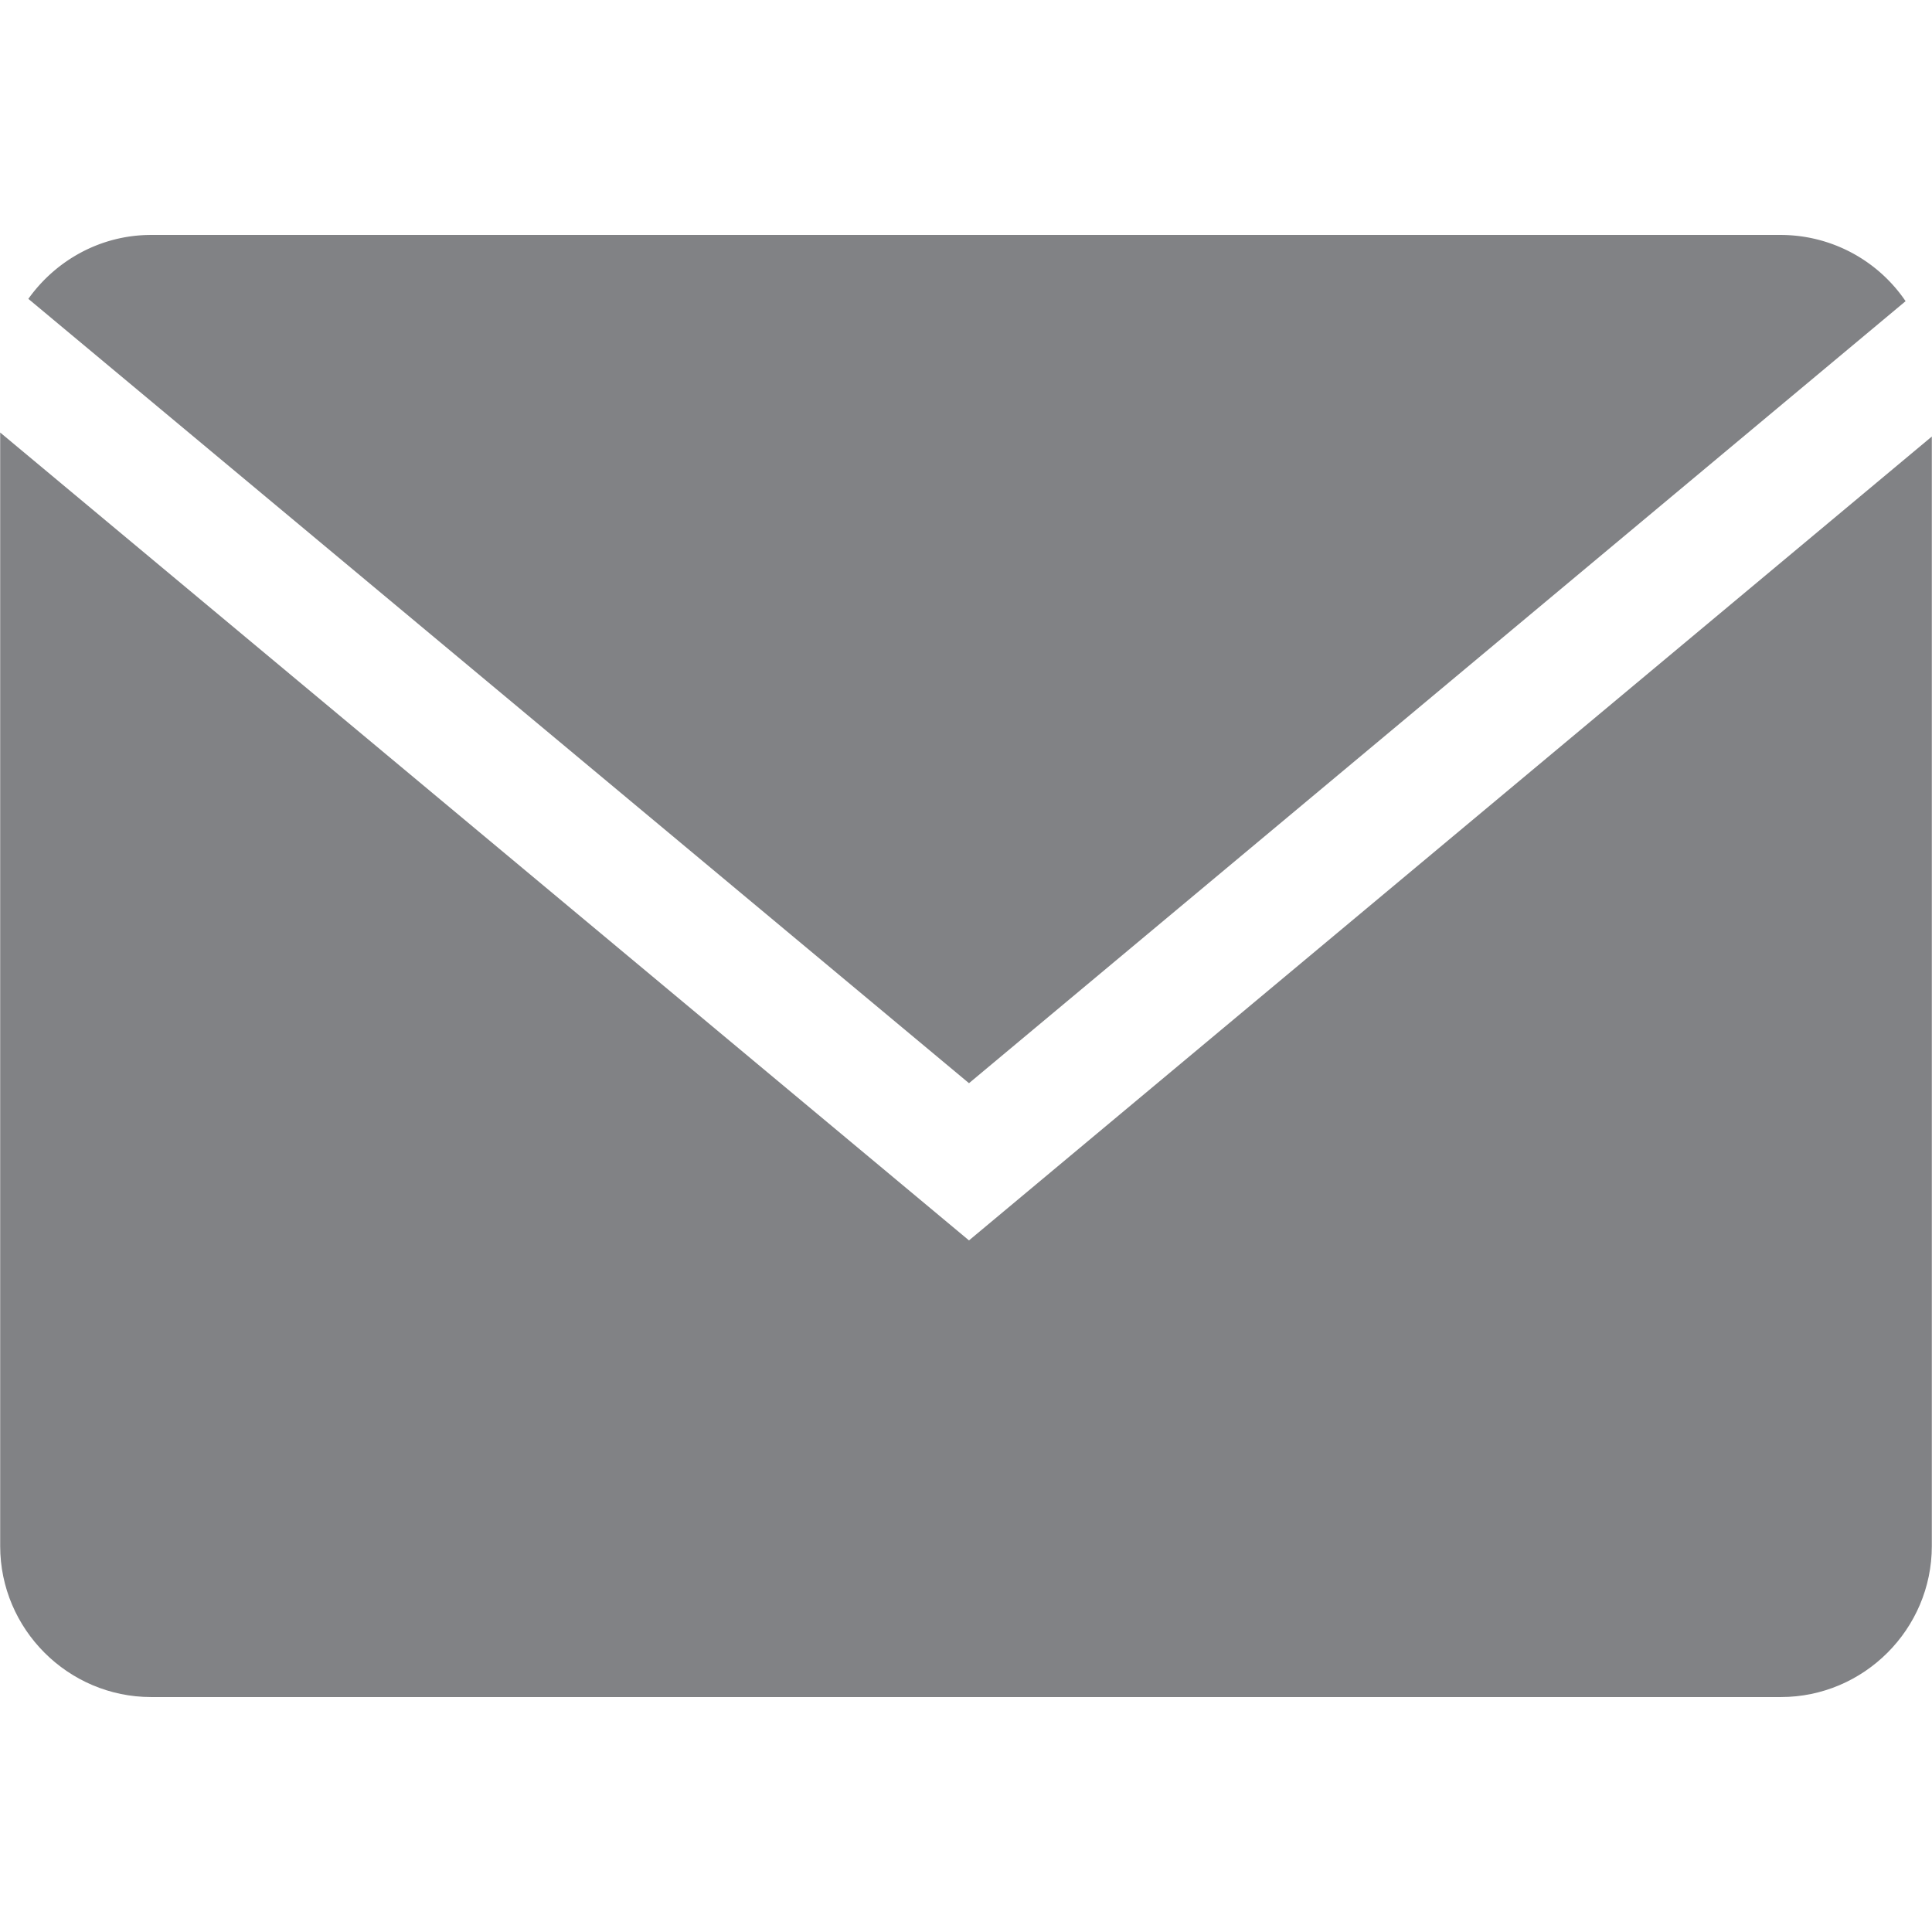
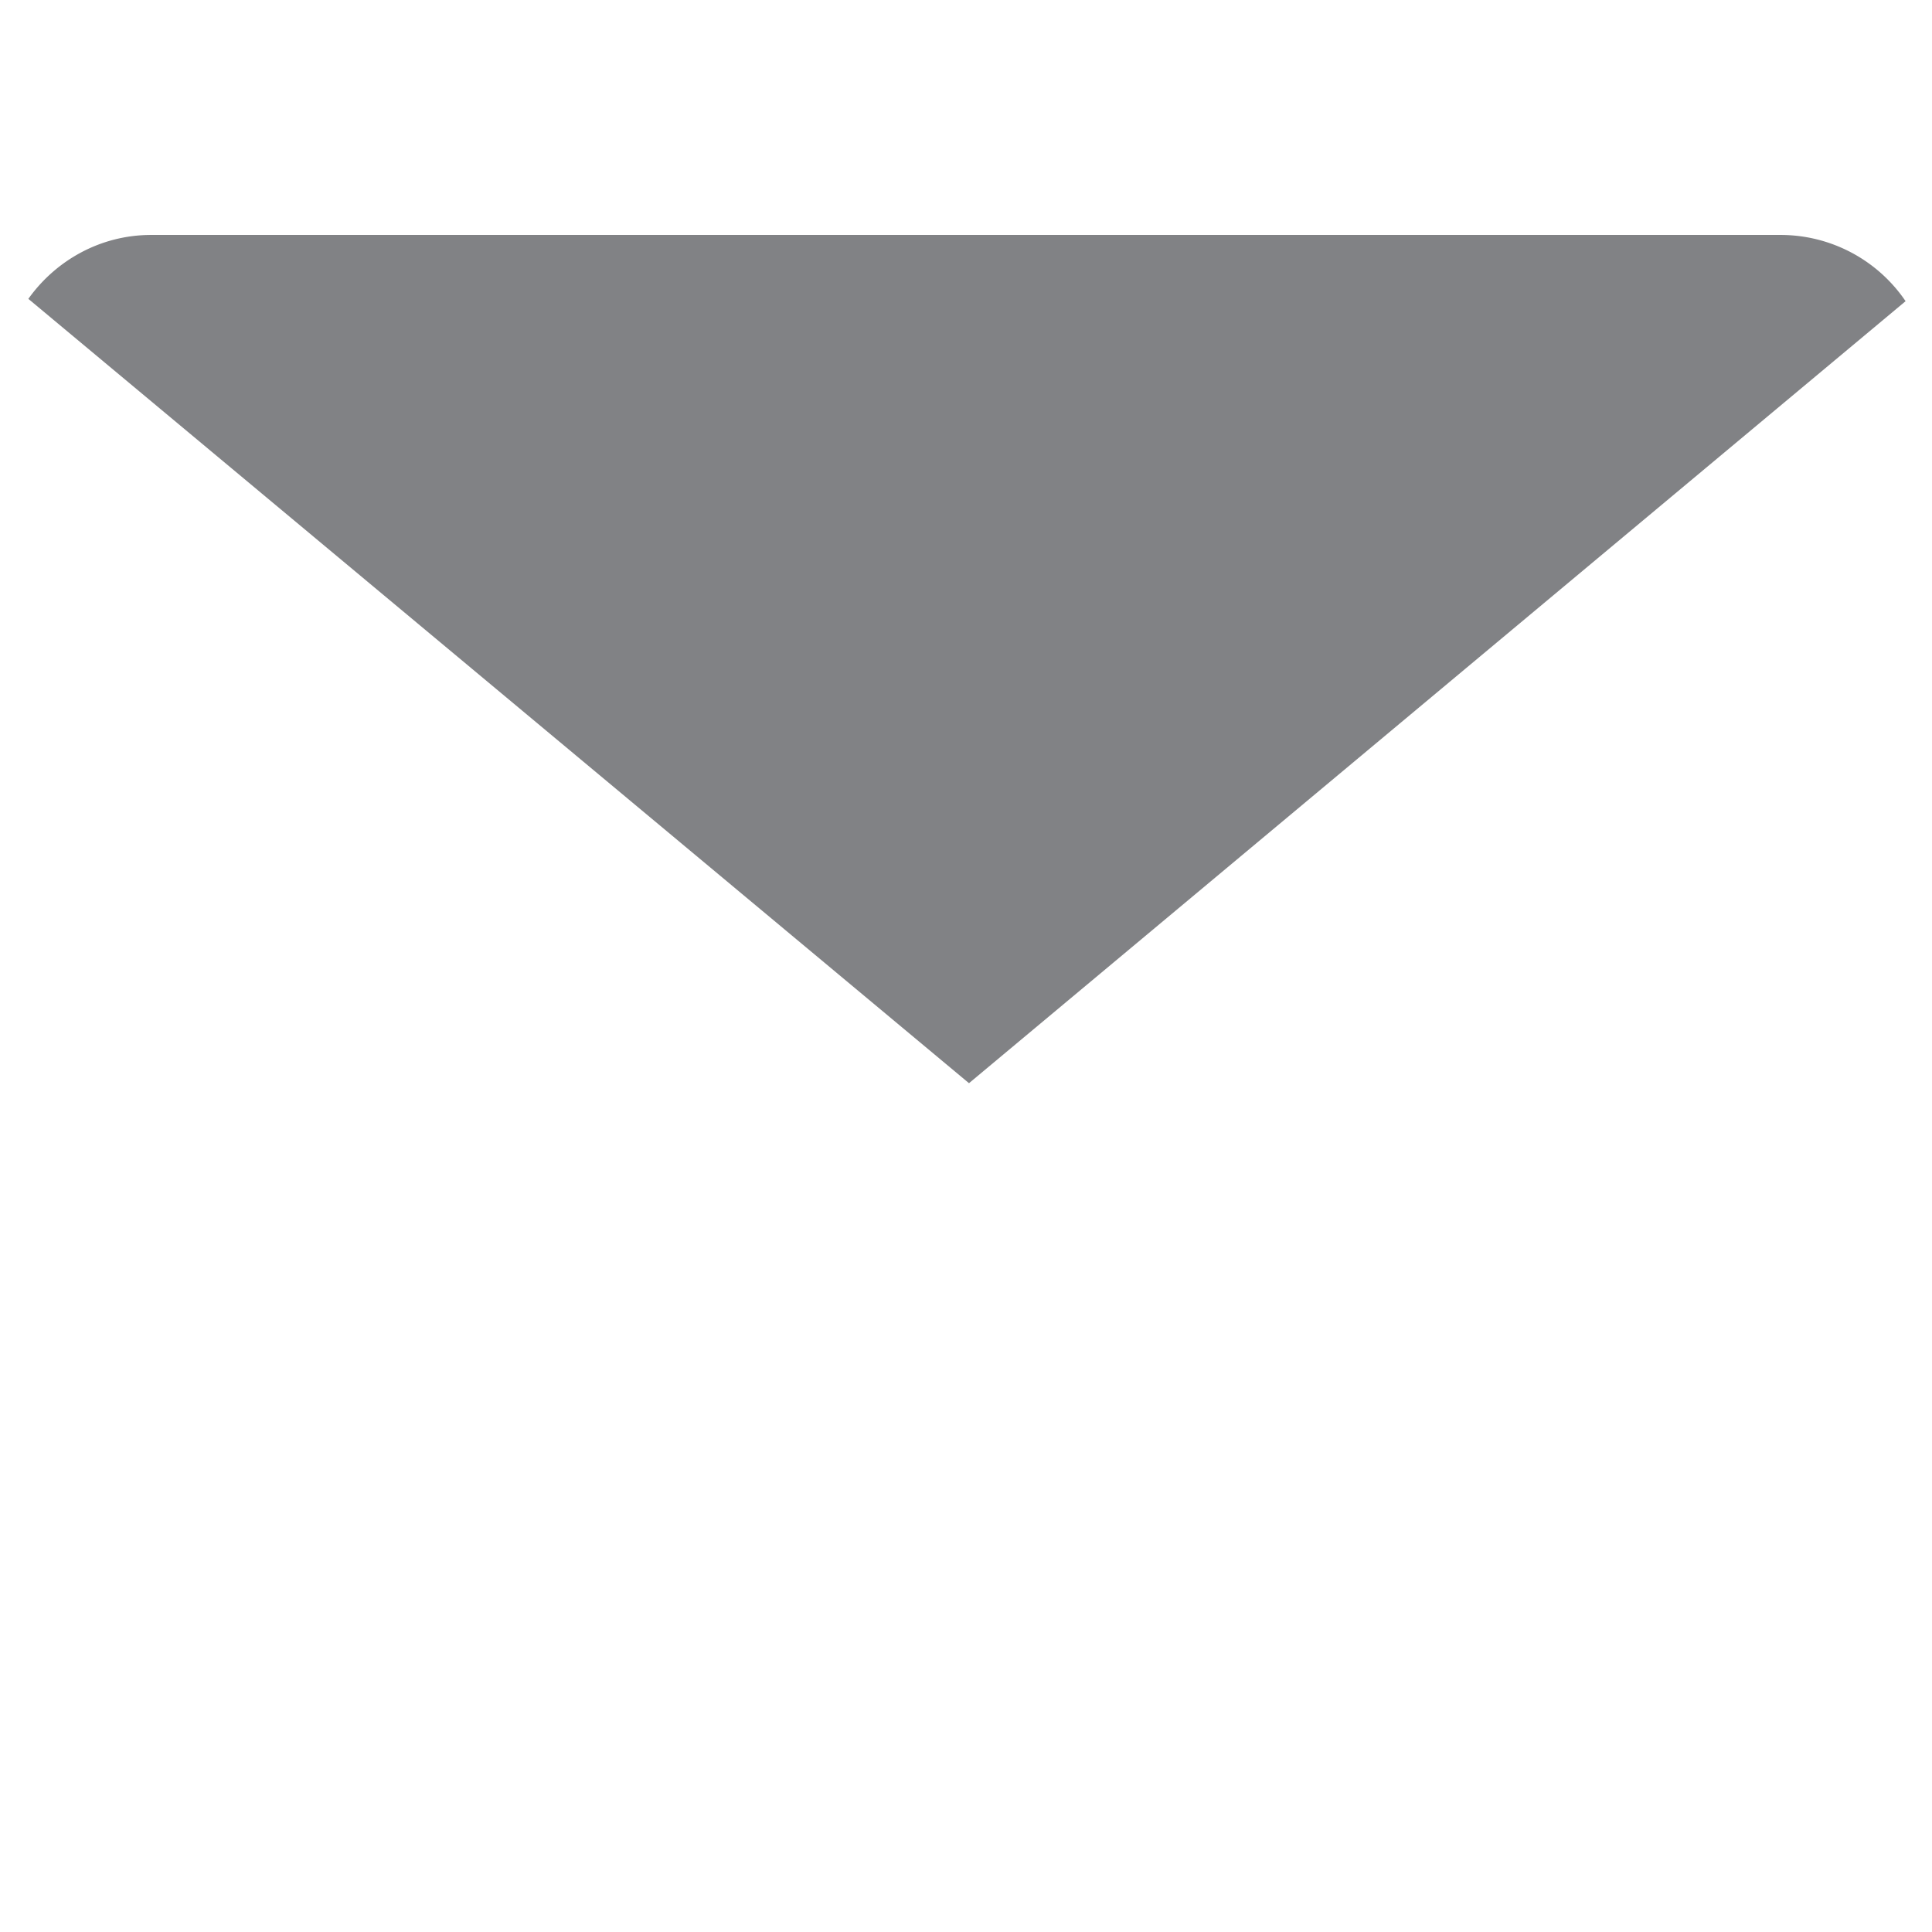
<svg xmlns="http://www.w3.org/2000/svg" xml:space="preserve" viewBox="0 0 64 64">
  <path d="M63.125 9.977a5.004 5.004 0 0 0-4.131-2.194H5.006c-1.676 0-3.158.842-4.067 2.117l31.16 25.982L63.125 9.977z" fill="#818285" />
-   <path d="M.006 14.328v36.889c0 2.75 2.25 5 5 5h53.988c2.75 0 5-2.25 5-5V14.461L32.099 41.09.006 14.328z" fill="#818285" />
</svg>